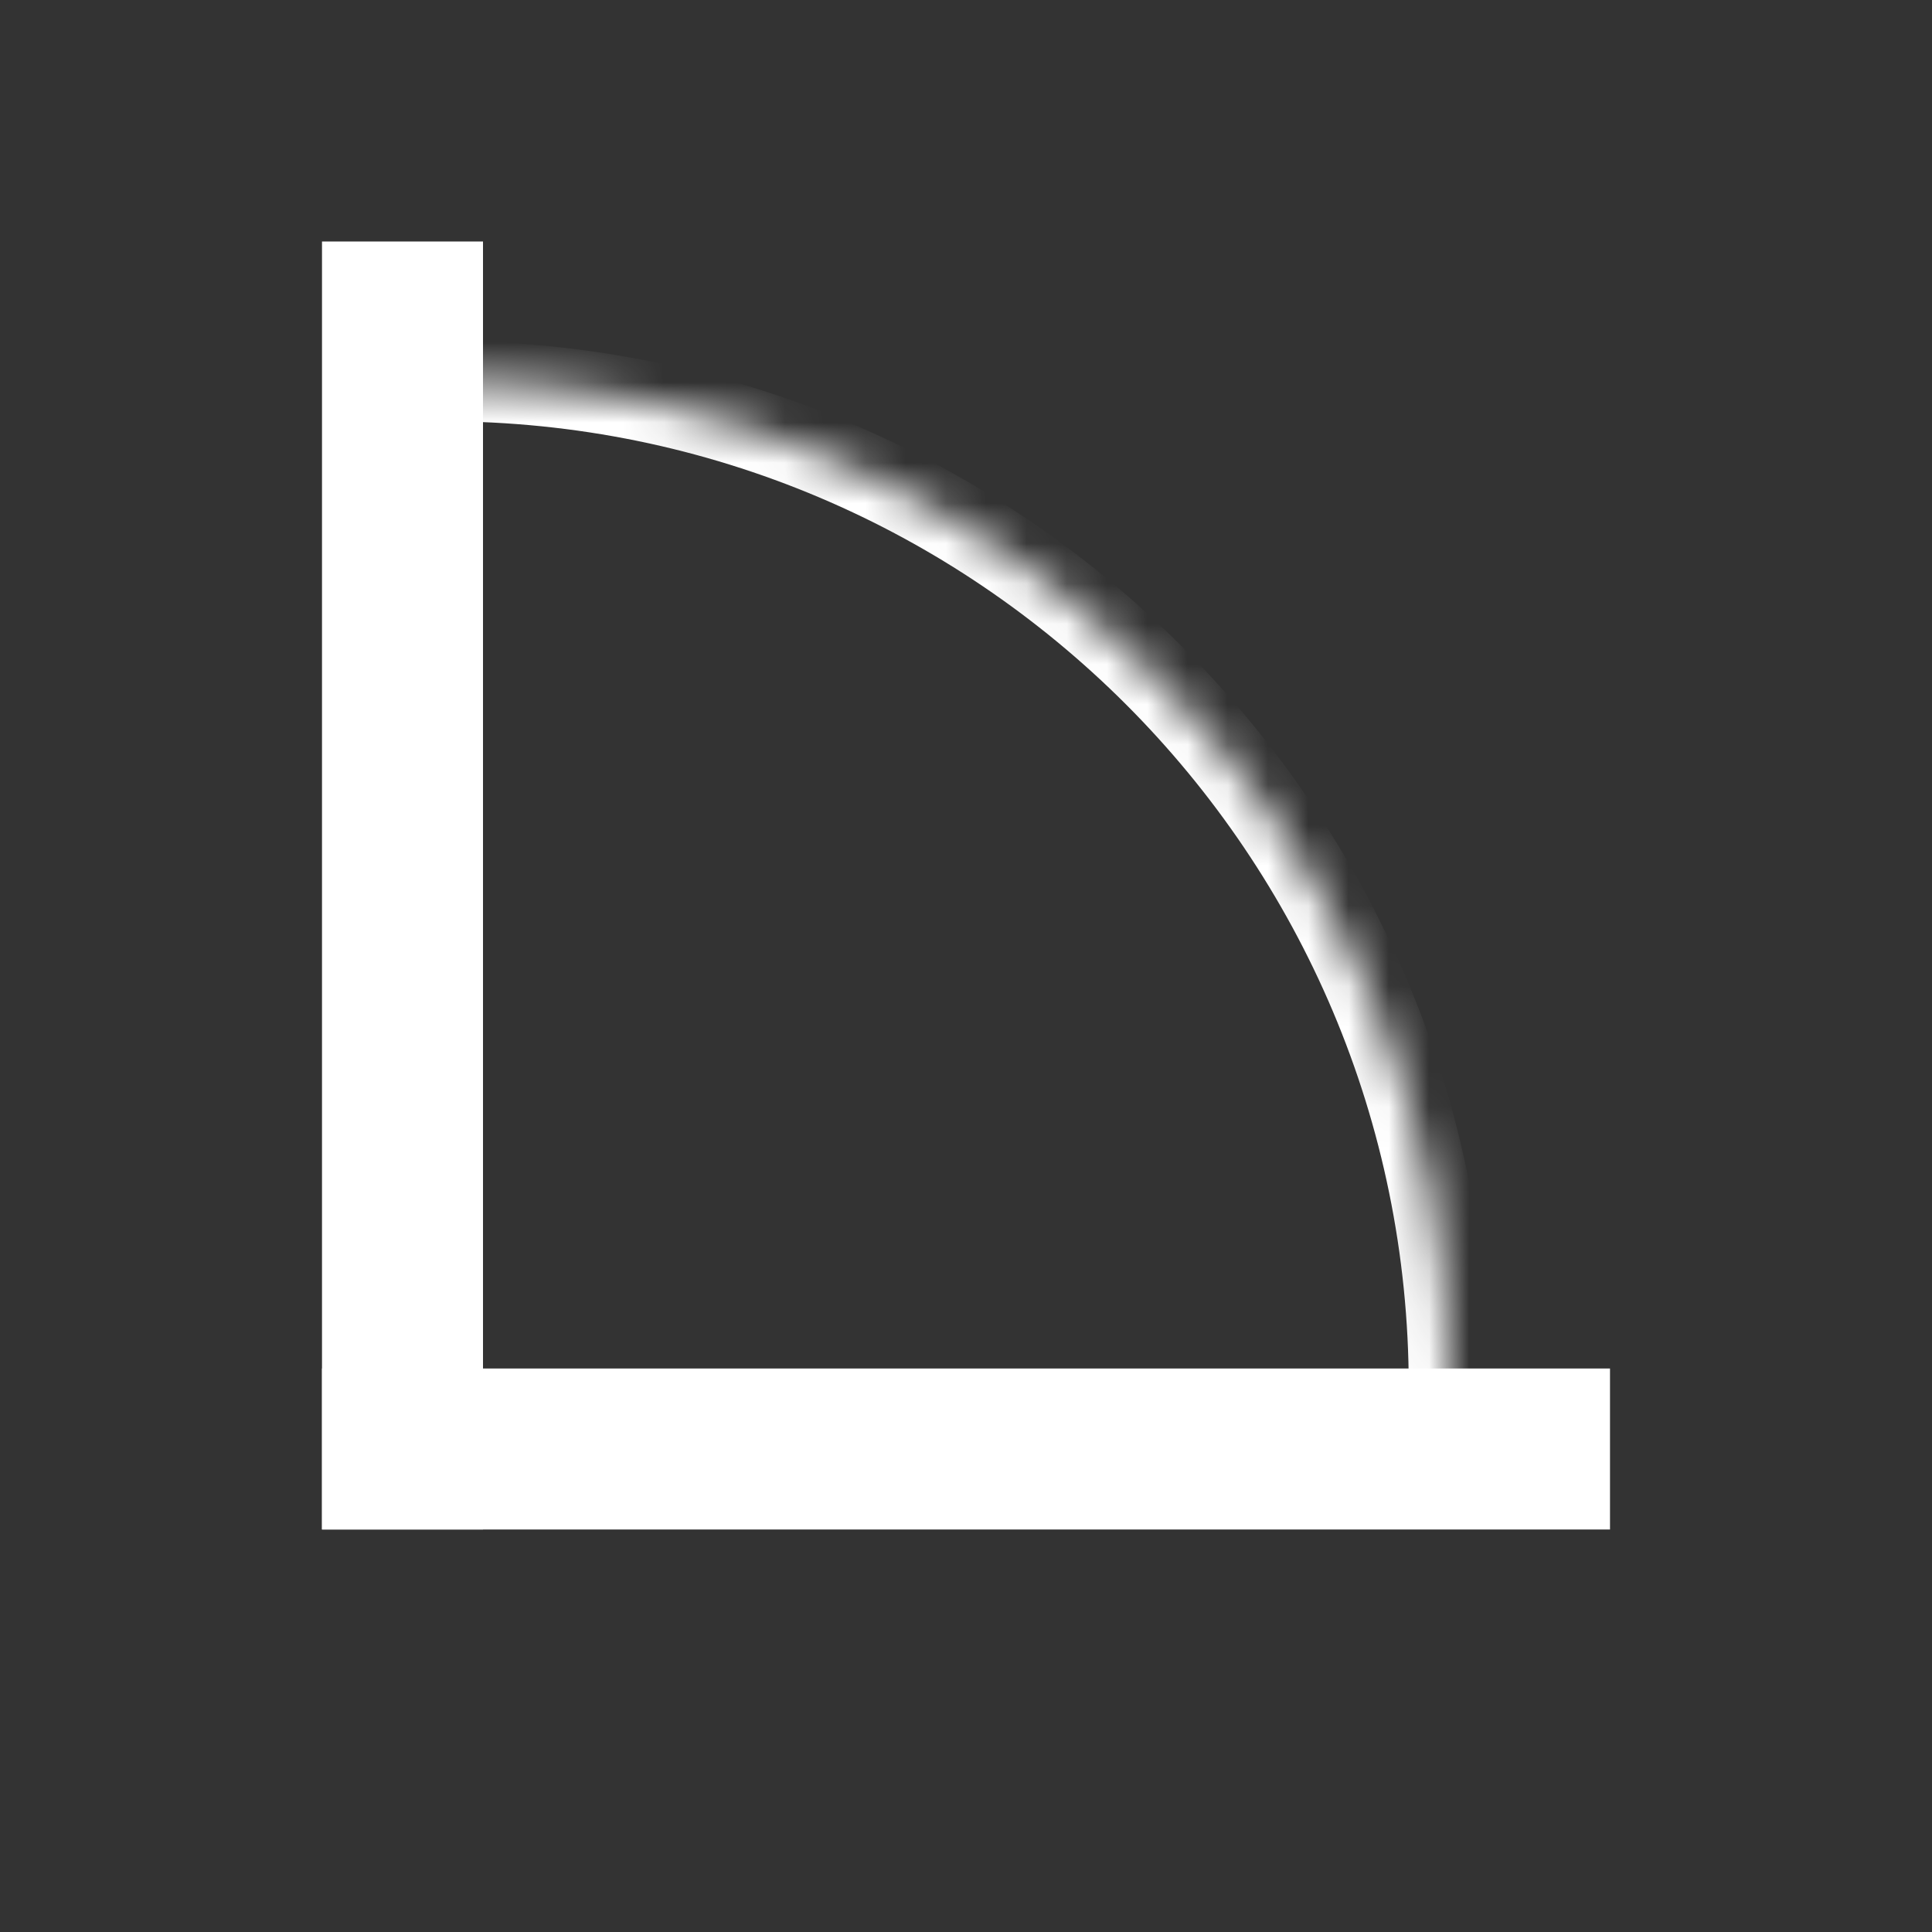
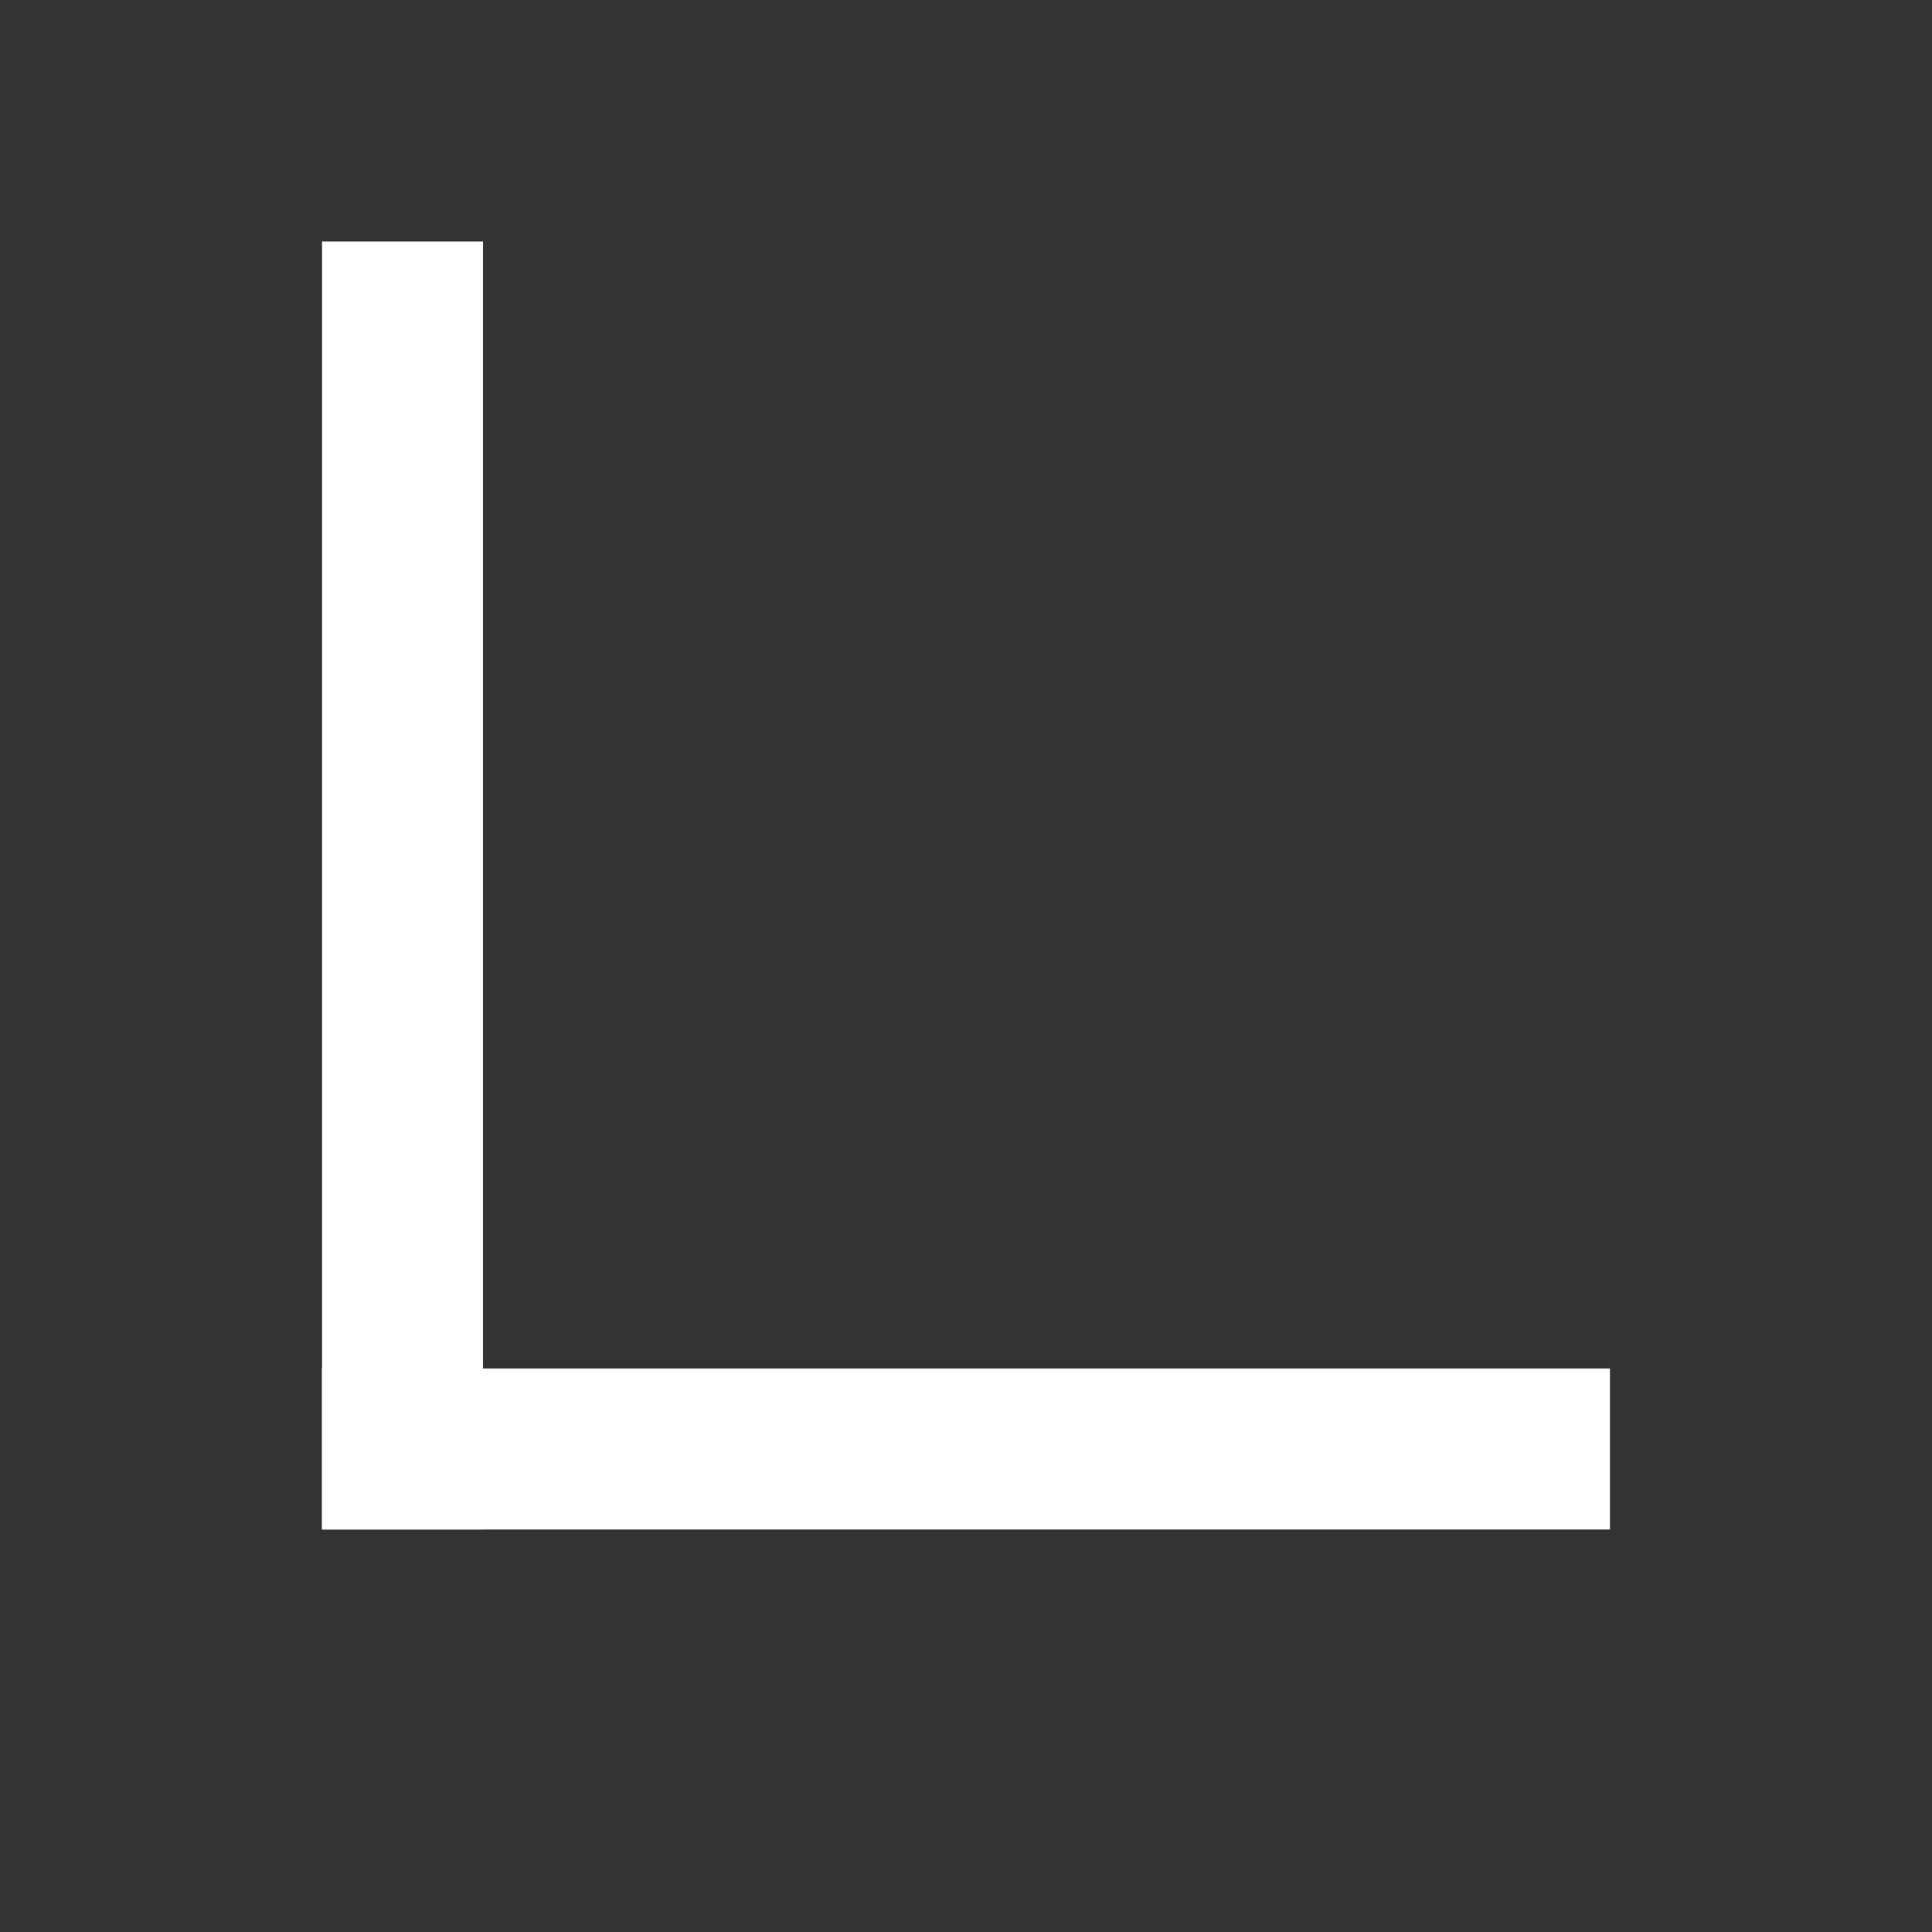
<svg xmlns="http://www.w3.org/2000/svg" width="48" height="48" viewBox="0 0 48 48" fill="none">
  <rect x="0" y="0" width="48" height="48" fill="#333333" stroke="none" />
  <rect x="8" y="38" width="32" height="4" transform="rotate(-90 8 38)" fill="#FFF" />
  <rect x="8" y="34" width="32" height="4" fill="#FFF" />
  <mask id="path-3-inside-1_4_1123" fill="white">
    <path fill-rule="evenodd" clip-rule="evenodd" d="M35.945 36.133C35.982 35.583 36 35.027 36 34.467C36 20.66 24.807 9.467 11 9.467V36.133H35.945Z" />
  </mask>
-   <path d="M35.945 36.133V37.133H36.882L36.943 36.199L35.945 36.133ZM11 9.467V8.467H10V9.467H11ZM11 36.133H10V37.133H11V36.133ZM35 34.467C35 35.005 34.982 35.539 34.947 36.068L36.943 36.199C36.981 35.626 37 35.049 37 34.467H35ZM11 10.467C24.255 10.467 35 21.212 35 34.467H37C37 20.107 25.359 8.467 11 8.467V10.467ZM12 36.133V9.467H10V36.133H12ZM35.945 35.133H11V37.133H35.945V35.133Z" fill="#FFF" mask="url(#path-3-inside-1_4_1123)" />
</svg>